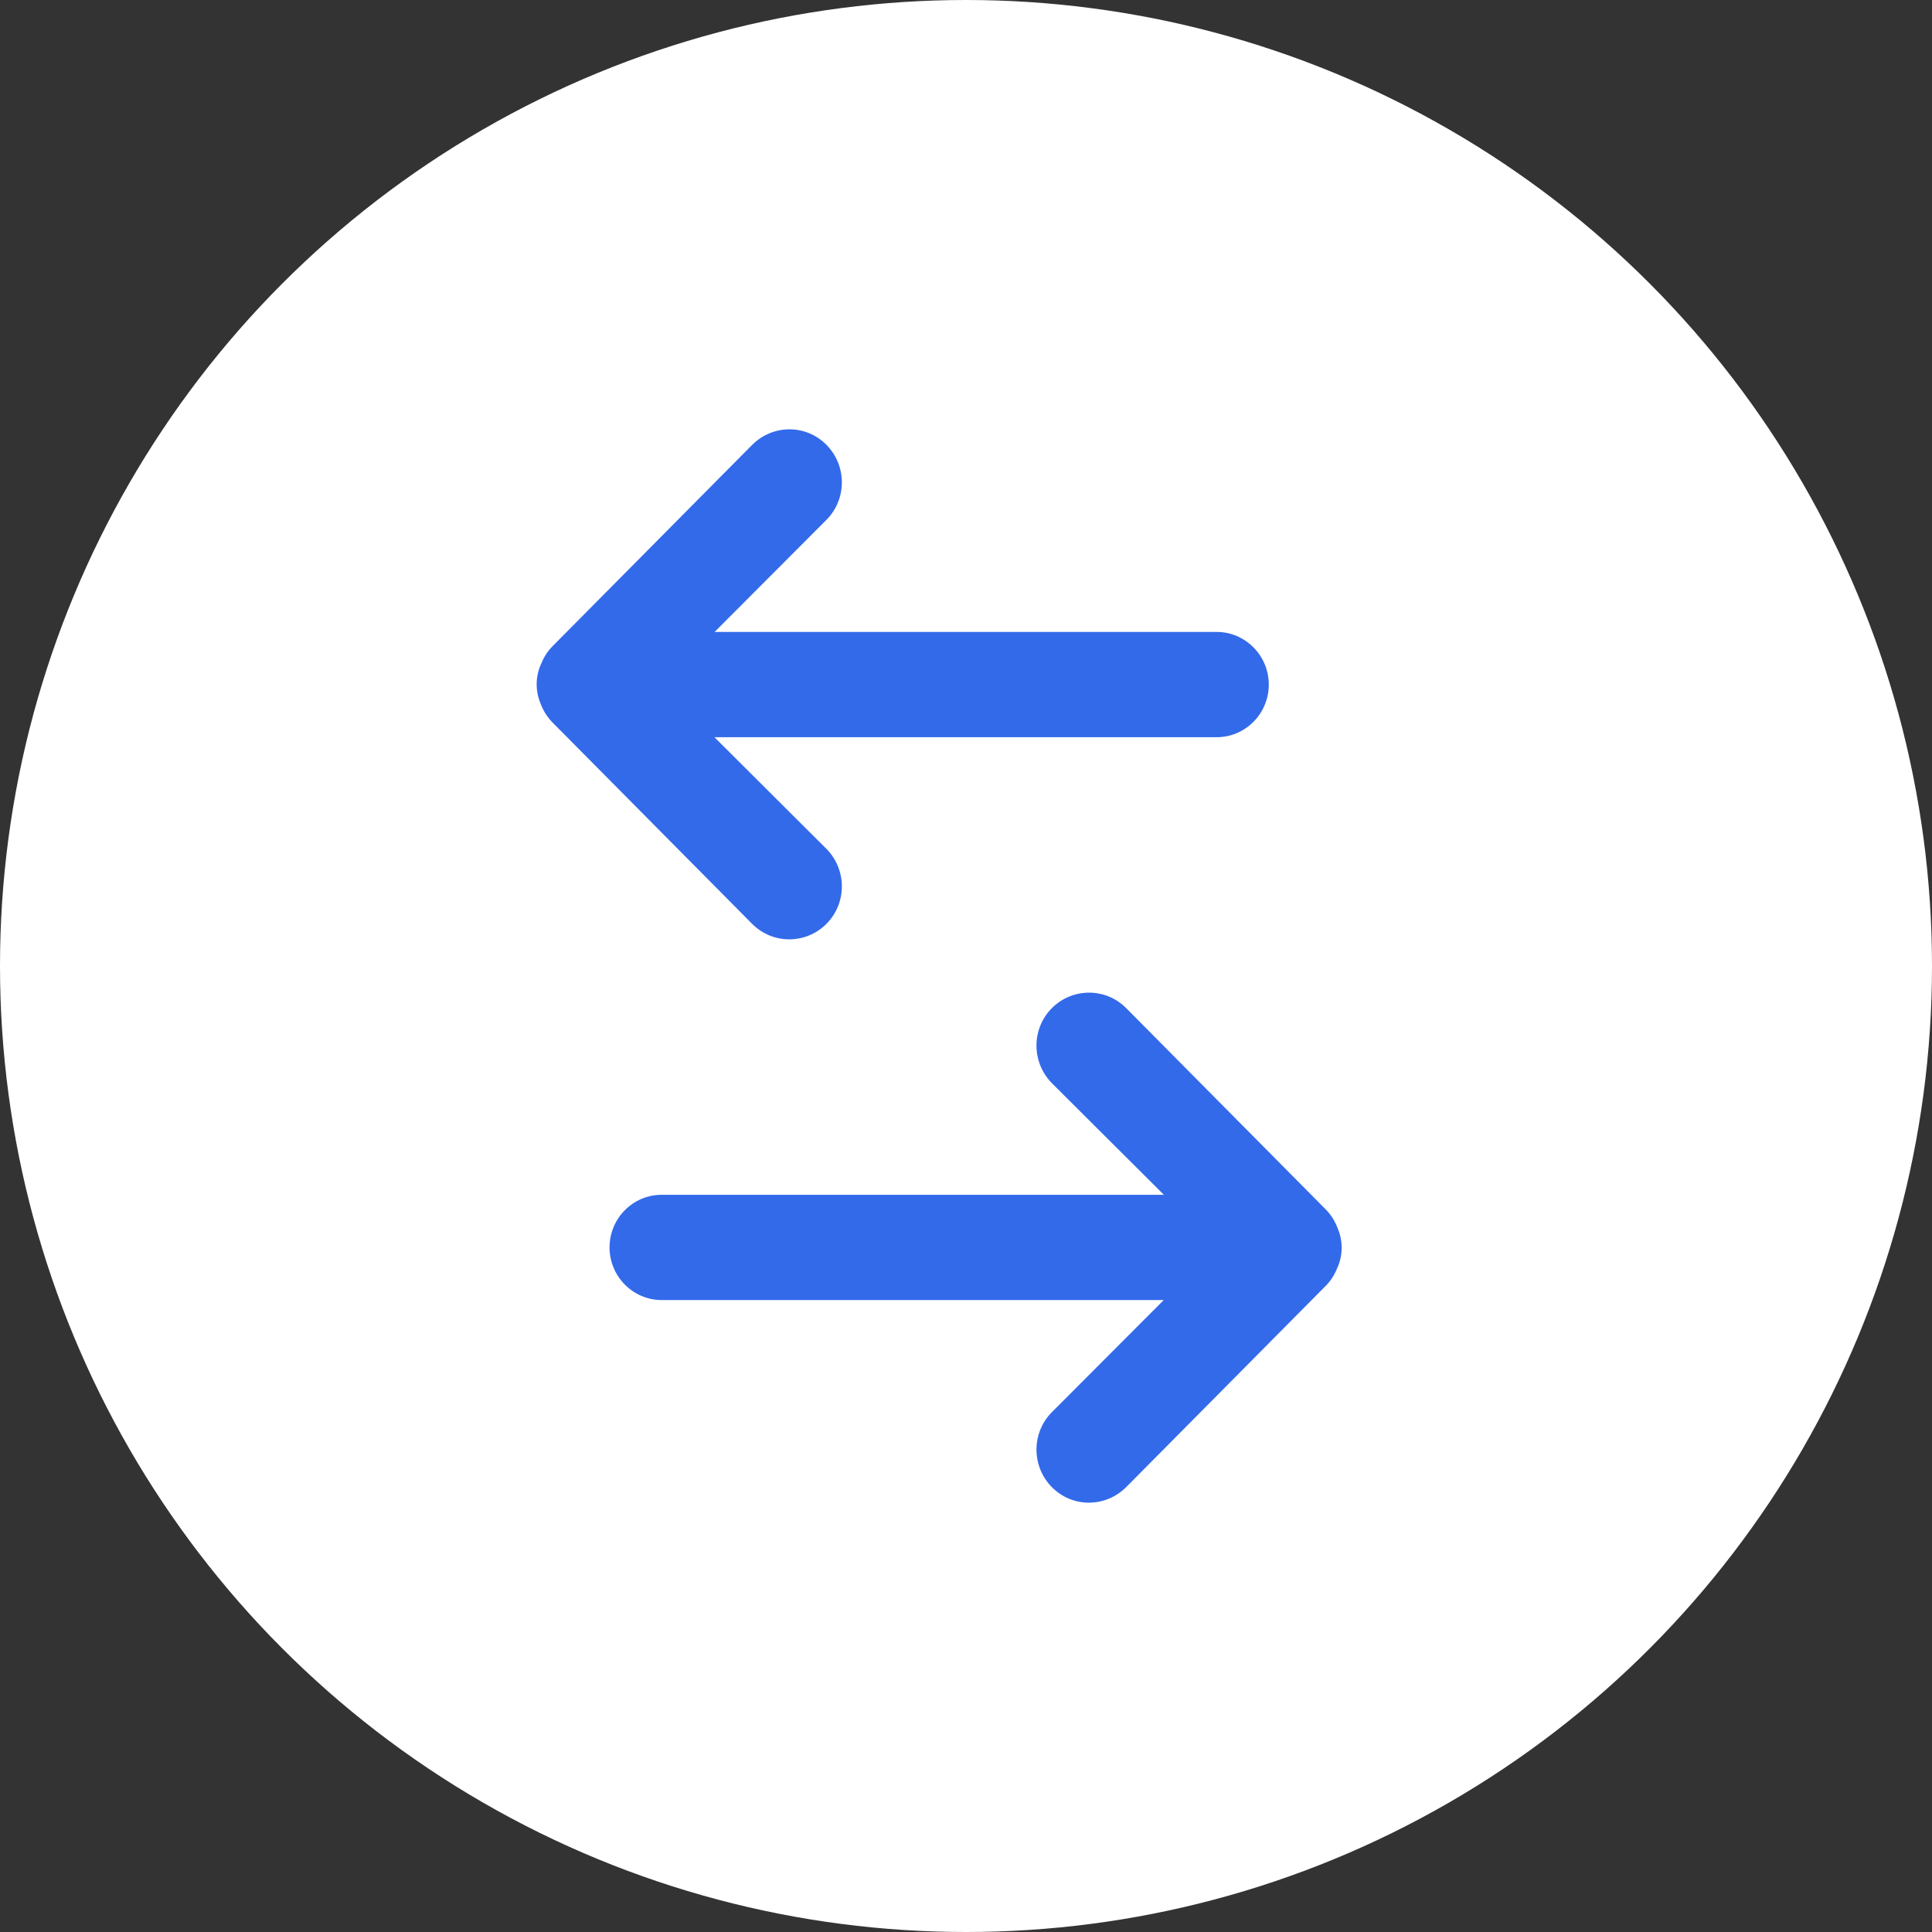
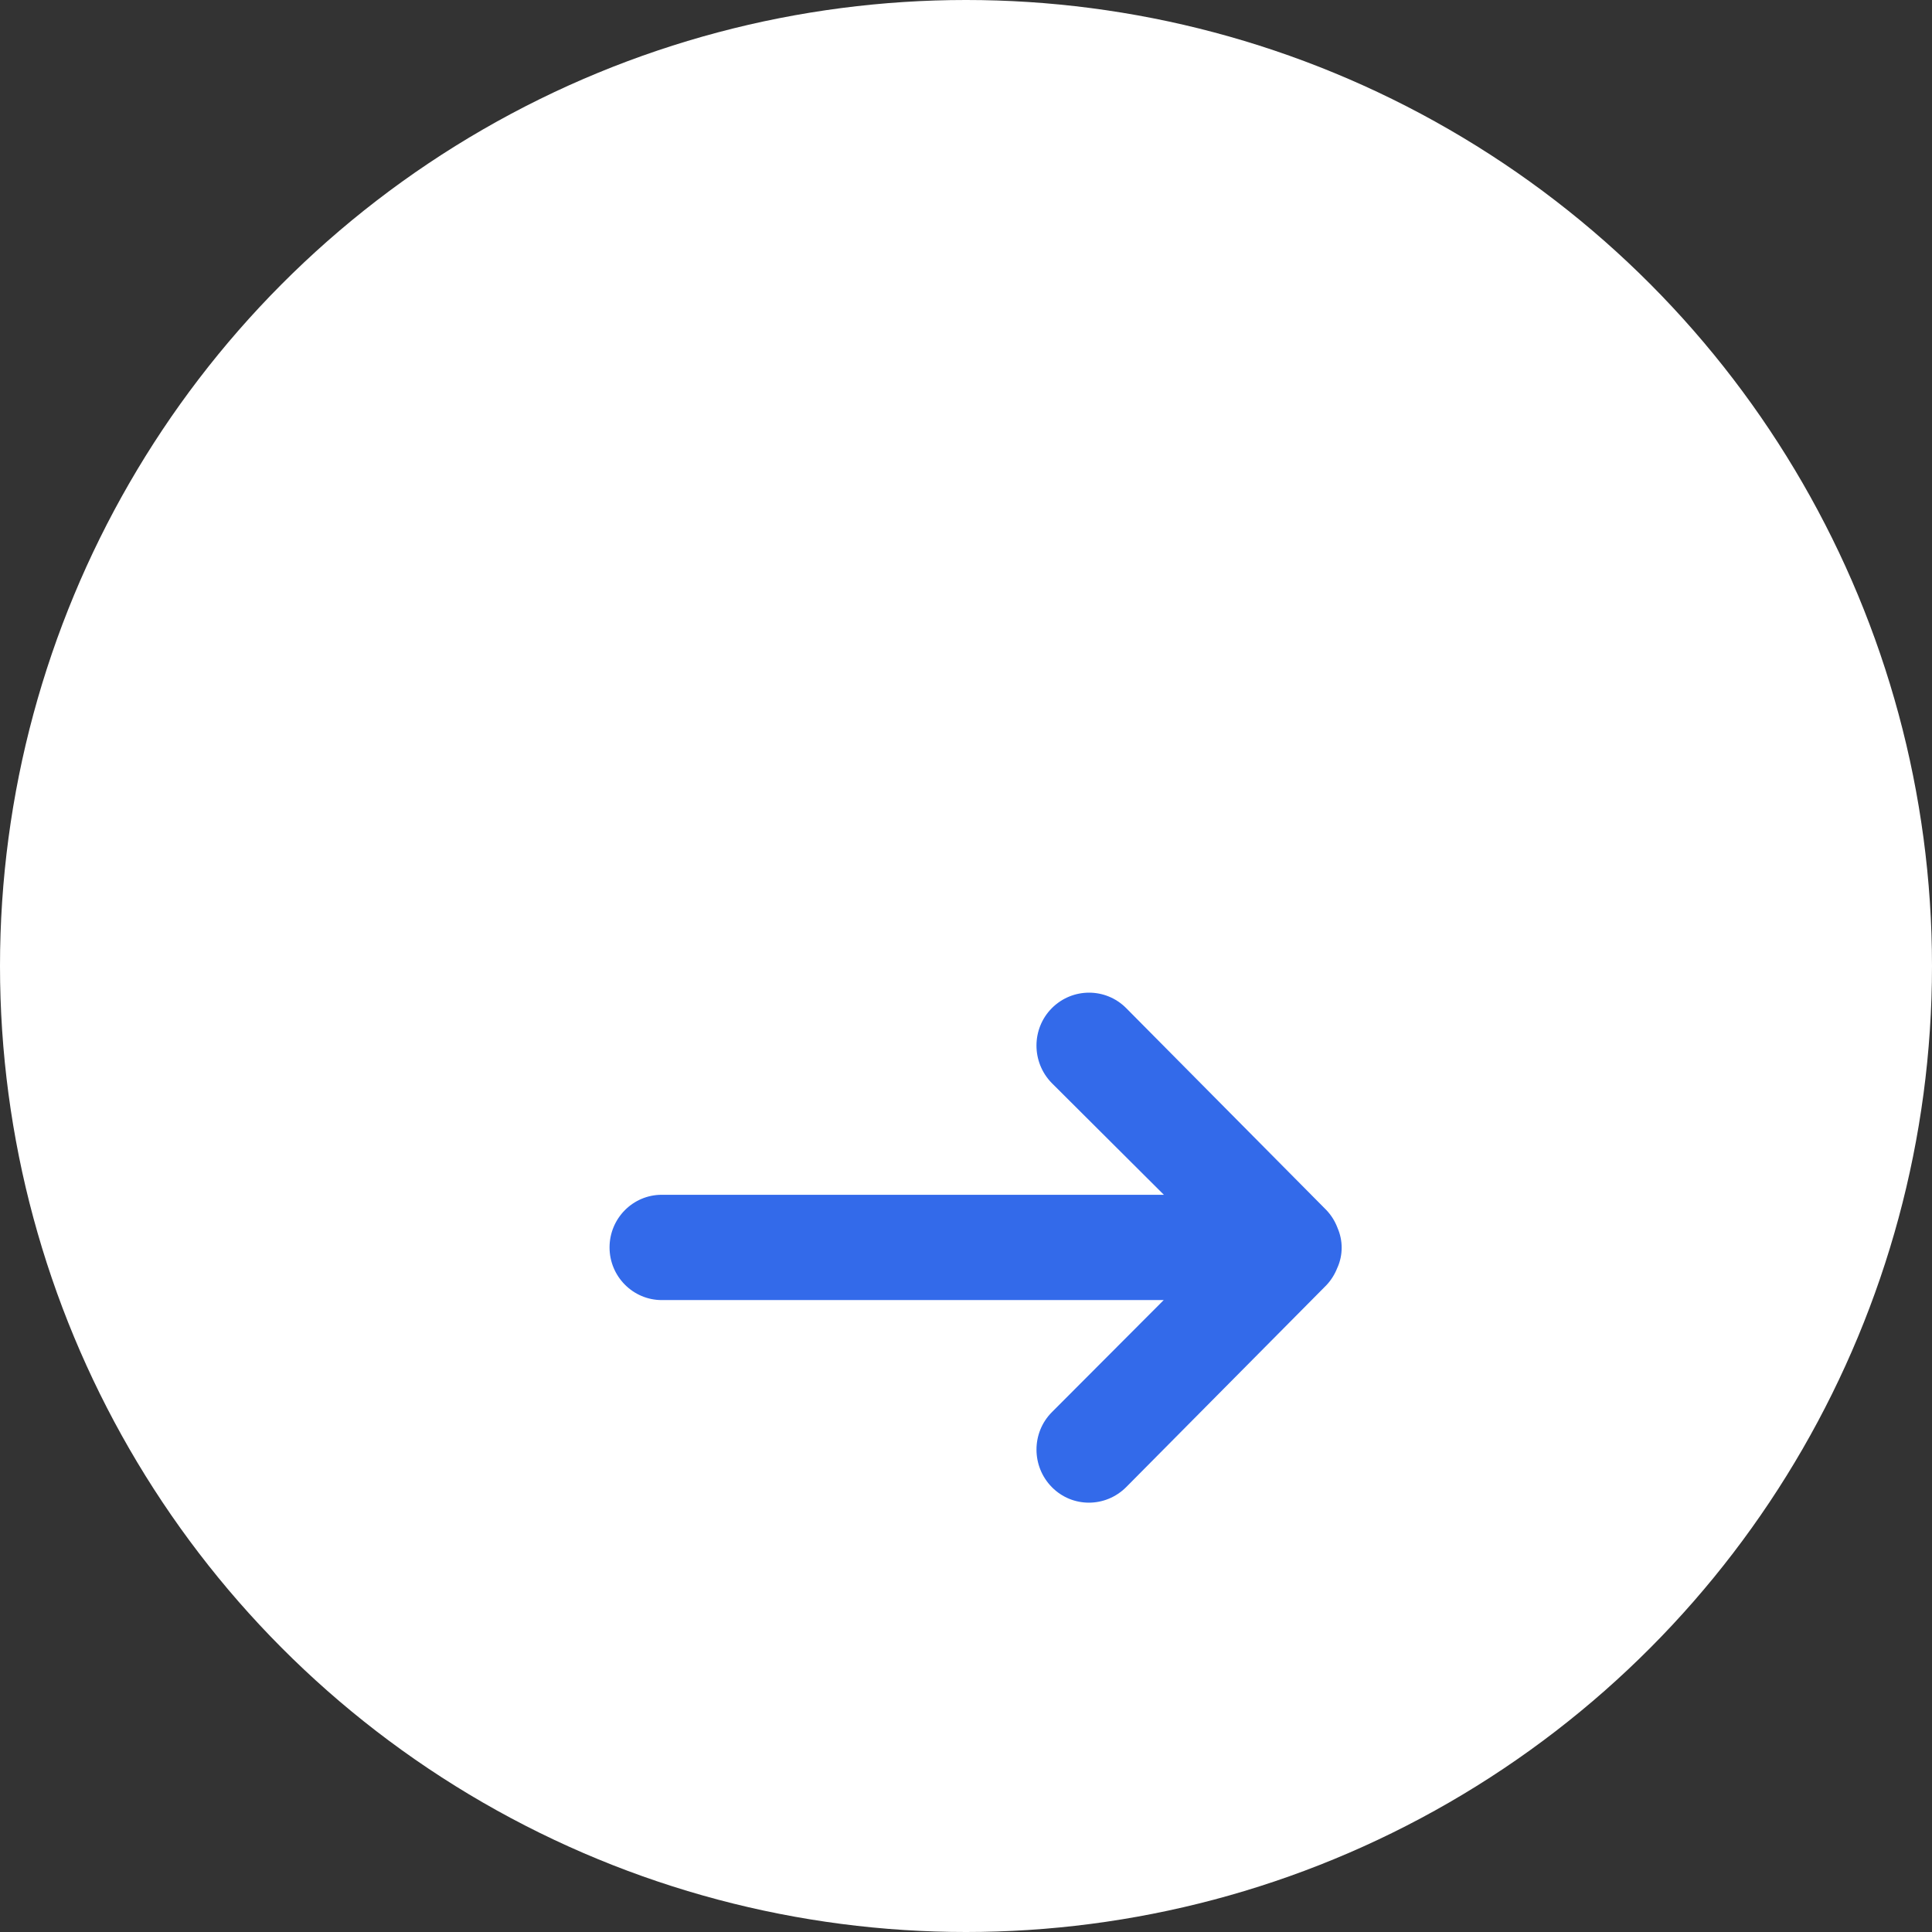
<svg xmlns="http://www.w3.org/2000/svg" width="36" height="36" viewBox="0 0 36 36" fill="none">
  <rect x="0" y="0" width="36" height="36" fill="#333333" stroke="none" />
  <circle cx="18" cy="18" r="18" fill="white" />
  <path d="M12.331 22.263L21.687 22.263L19.6 20.183L19.599 20.182C19.218 19.794 19.218 19.17 19.599 18.786C19.984 18.4 20.603 18.401 20.985 18.785L24.716 22.549C24.803 22.641 24.872 22.749 24.919 22.87L24.921 22.875L24.923 22.881C25.026 23.116 25.025 23.383 24.924 23.614L24.921 23.619L24.919 23.624C24.872 23.745 24.802 23.856 24.716 23.947L20.985 27.71C20.599 28.096 19.981 28.097 19.6 27.711C19.218 27.323 19.218 26.698 19.6 26.314L21.684 24.225H12.331C11.795 24.225 11.358 23.785 11.358 23.244C11.358 22.703 11.793 22.263 12.331 22.263Z" fill="#336AEA" />
-   <path d="M22.669 13.737H13.313L15.4 15.818L15.4 15.818C15.783 16.206 15.782 16.83 15.4 17.214C15.016 17.6 14.397 17.599 14.015 17.215L10.284 13.451C10.197 13.359 10.128 13.251 10.081 13.13L10.079 13.125L10.077 13.12C9.974 12.884 9.975 12.617 10.076 12.386L10.079 12.381L10.081 12.376C10.128 12.255 10.197 12.144 10.284 12.053L14.015 8.29C14.401 7.904 15.019 7.903 15.4 8.289C15.783 8.677 15.782 9.302 15.4 9.686L13.316 11.775L22.669 11.775C23.205 11.775 23.642 12.215 23.642 12.756C23.642 13.297 23.207 13.737 22.669 13.737Z" fill="#336AEA" />
</svg>